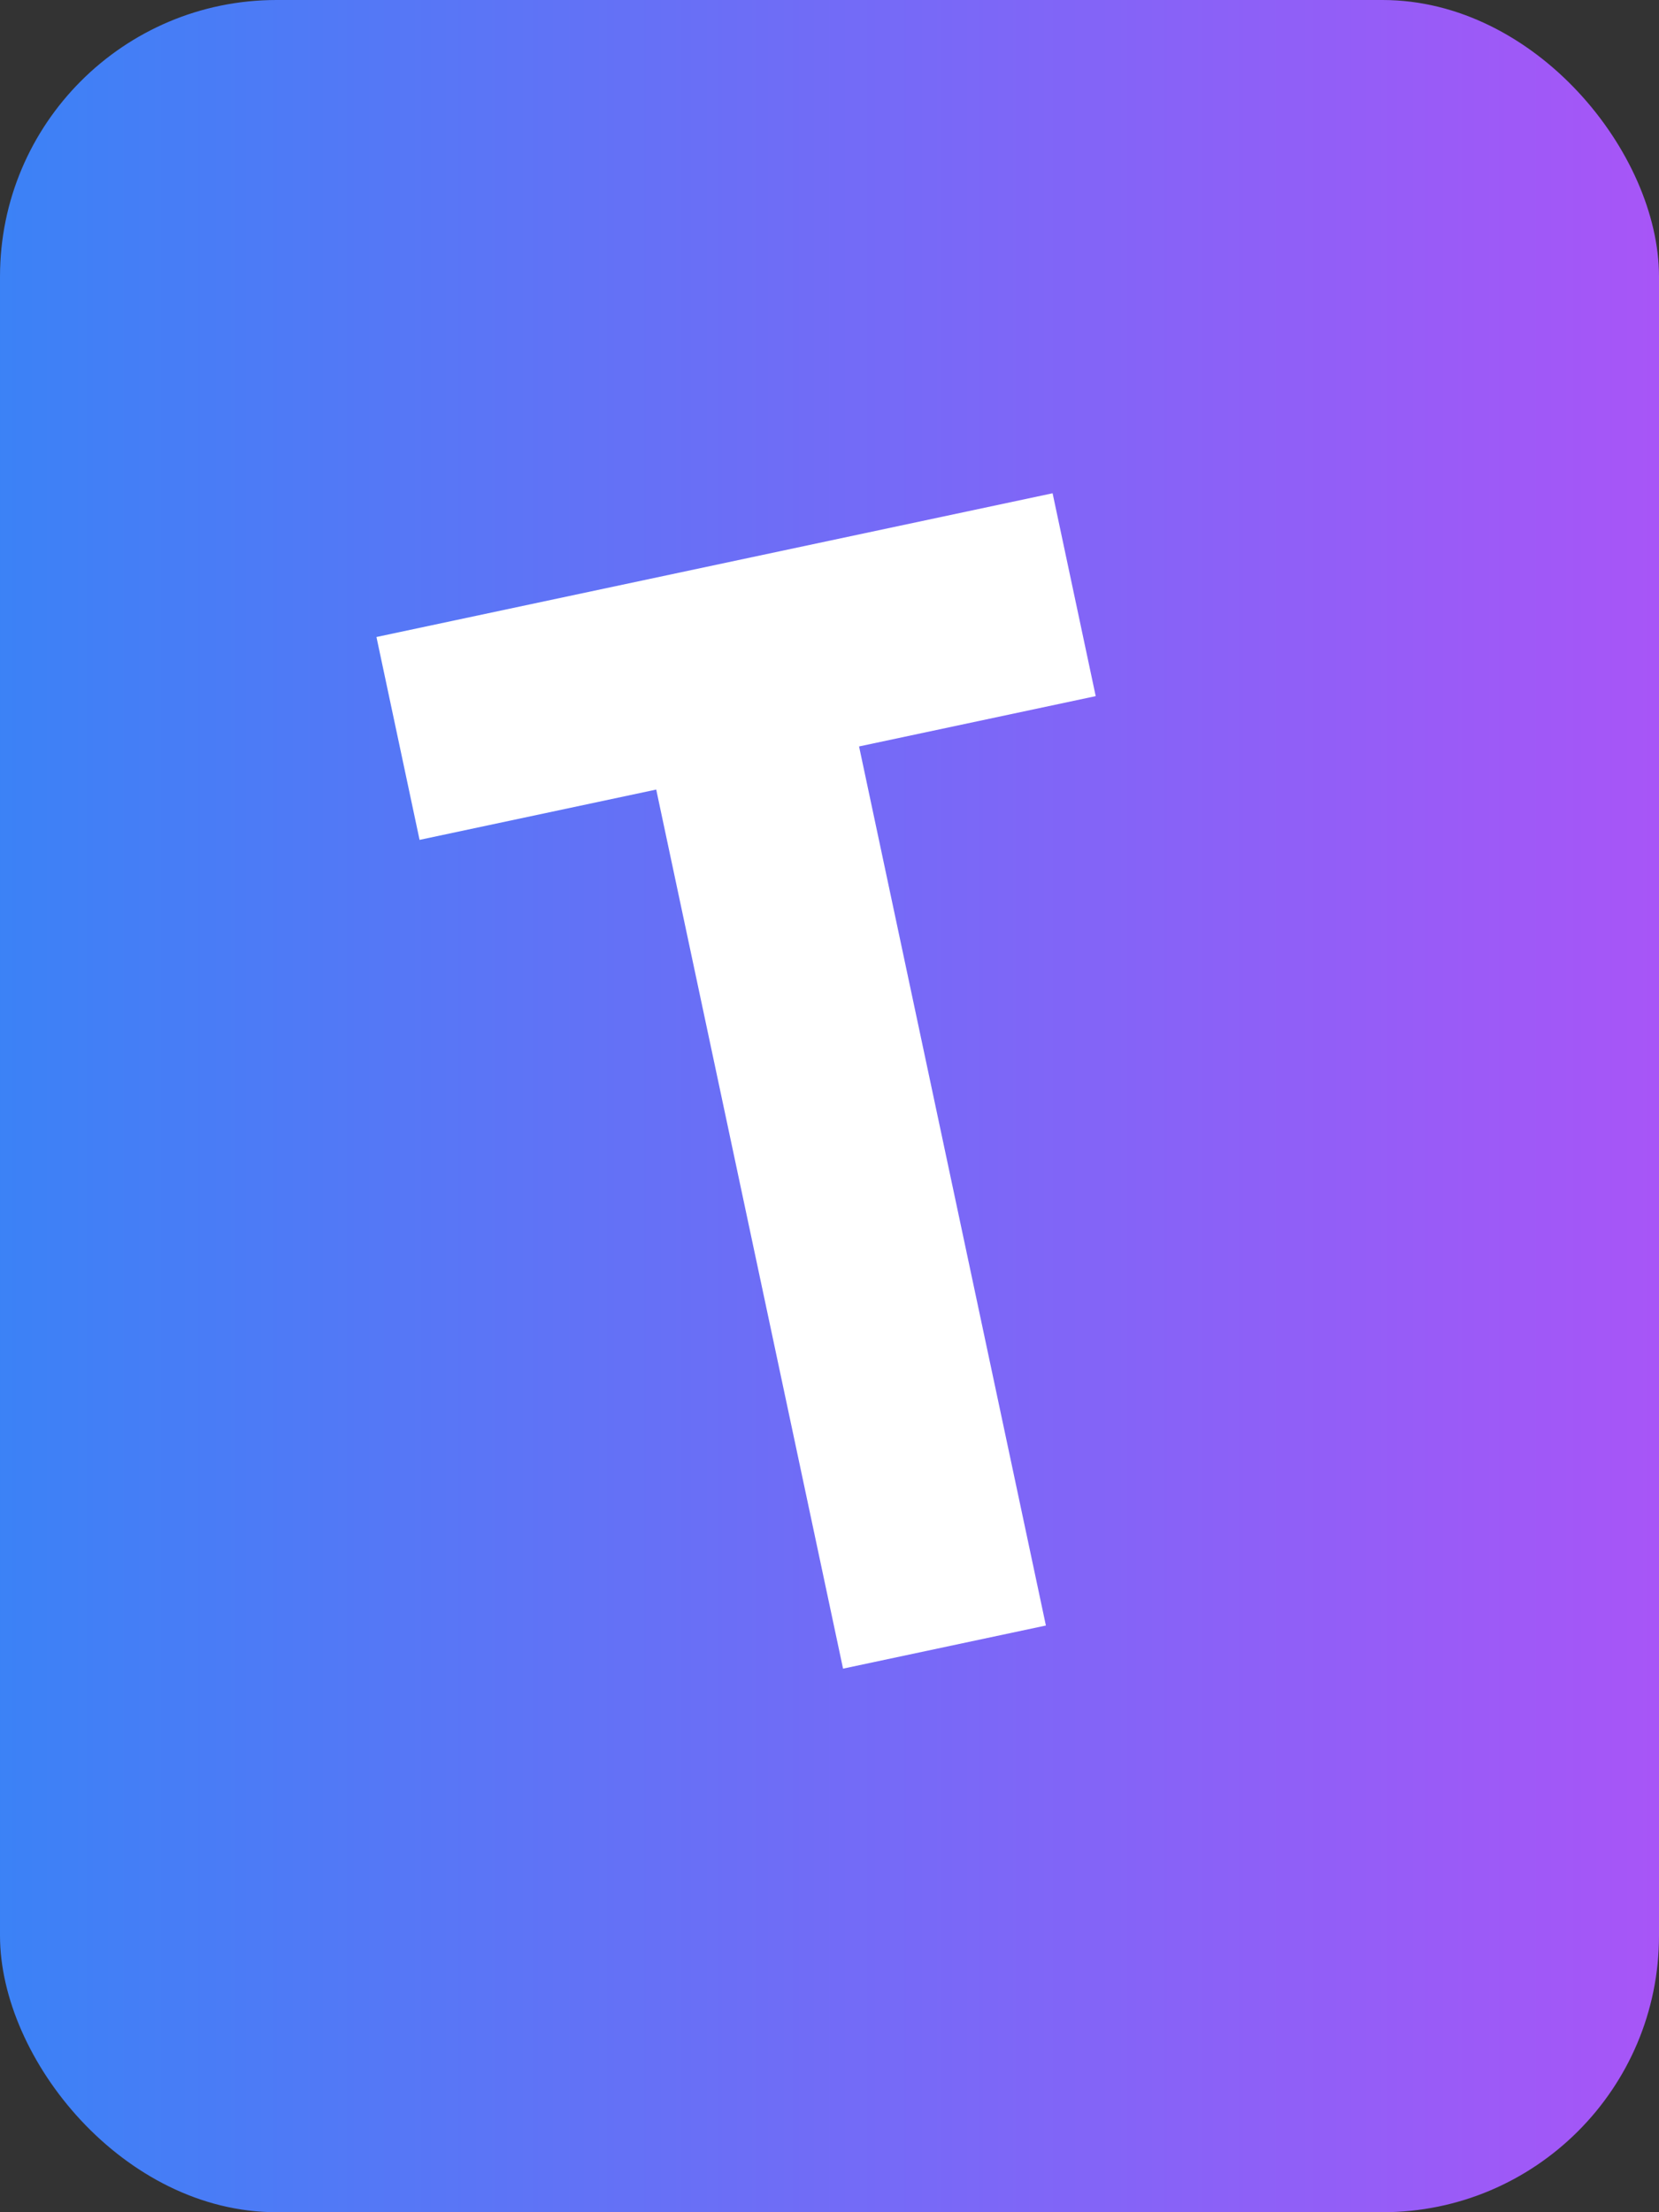
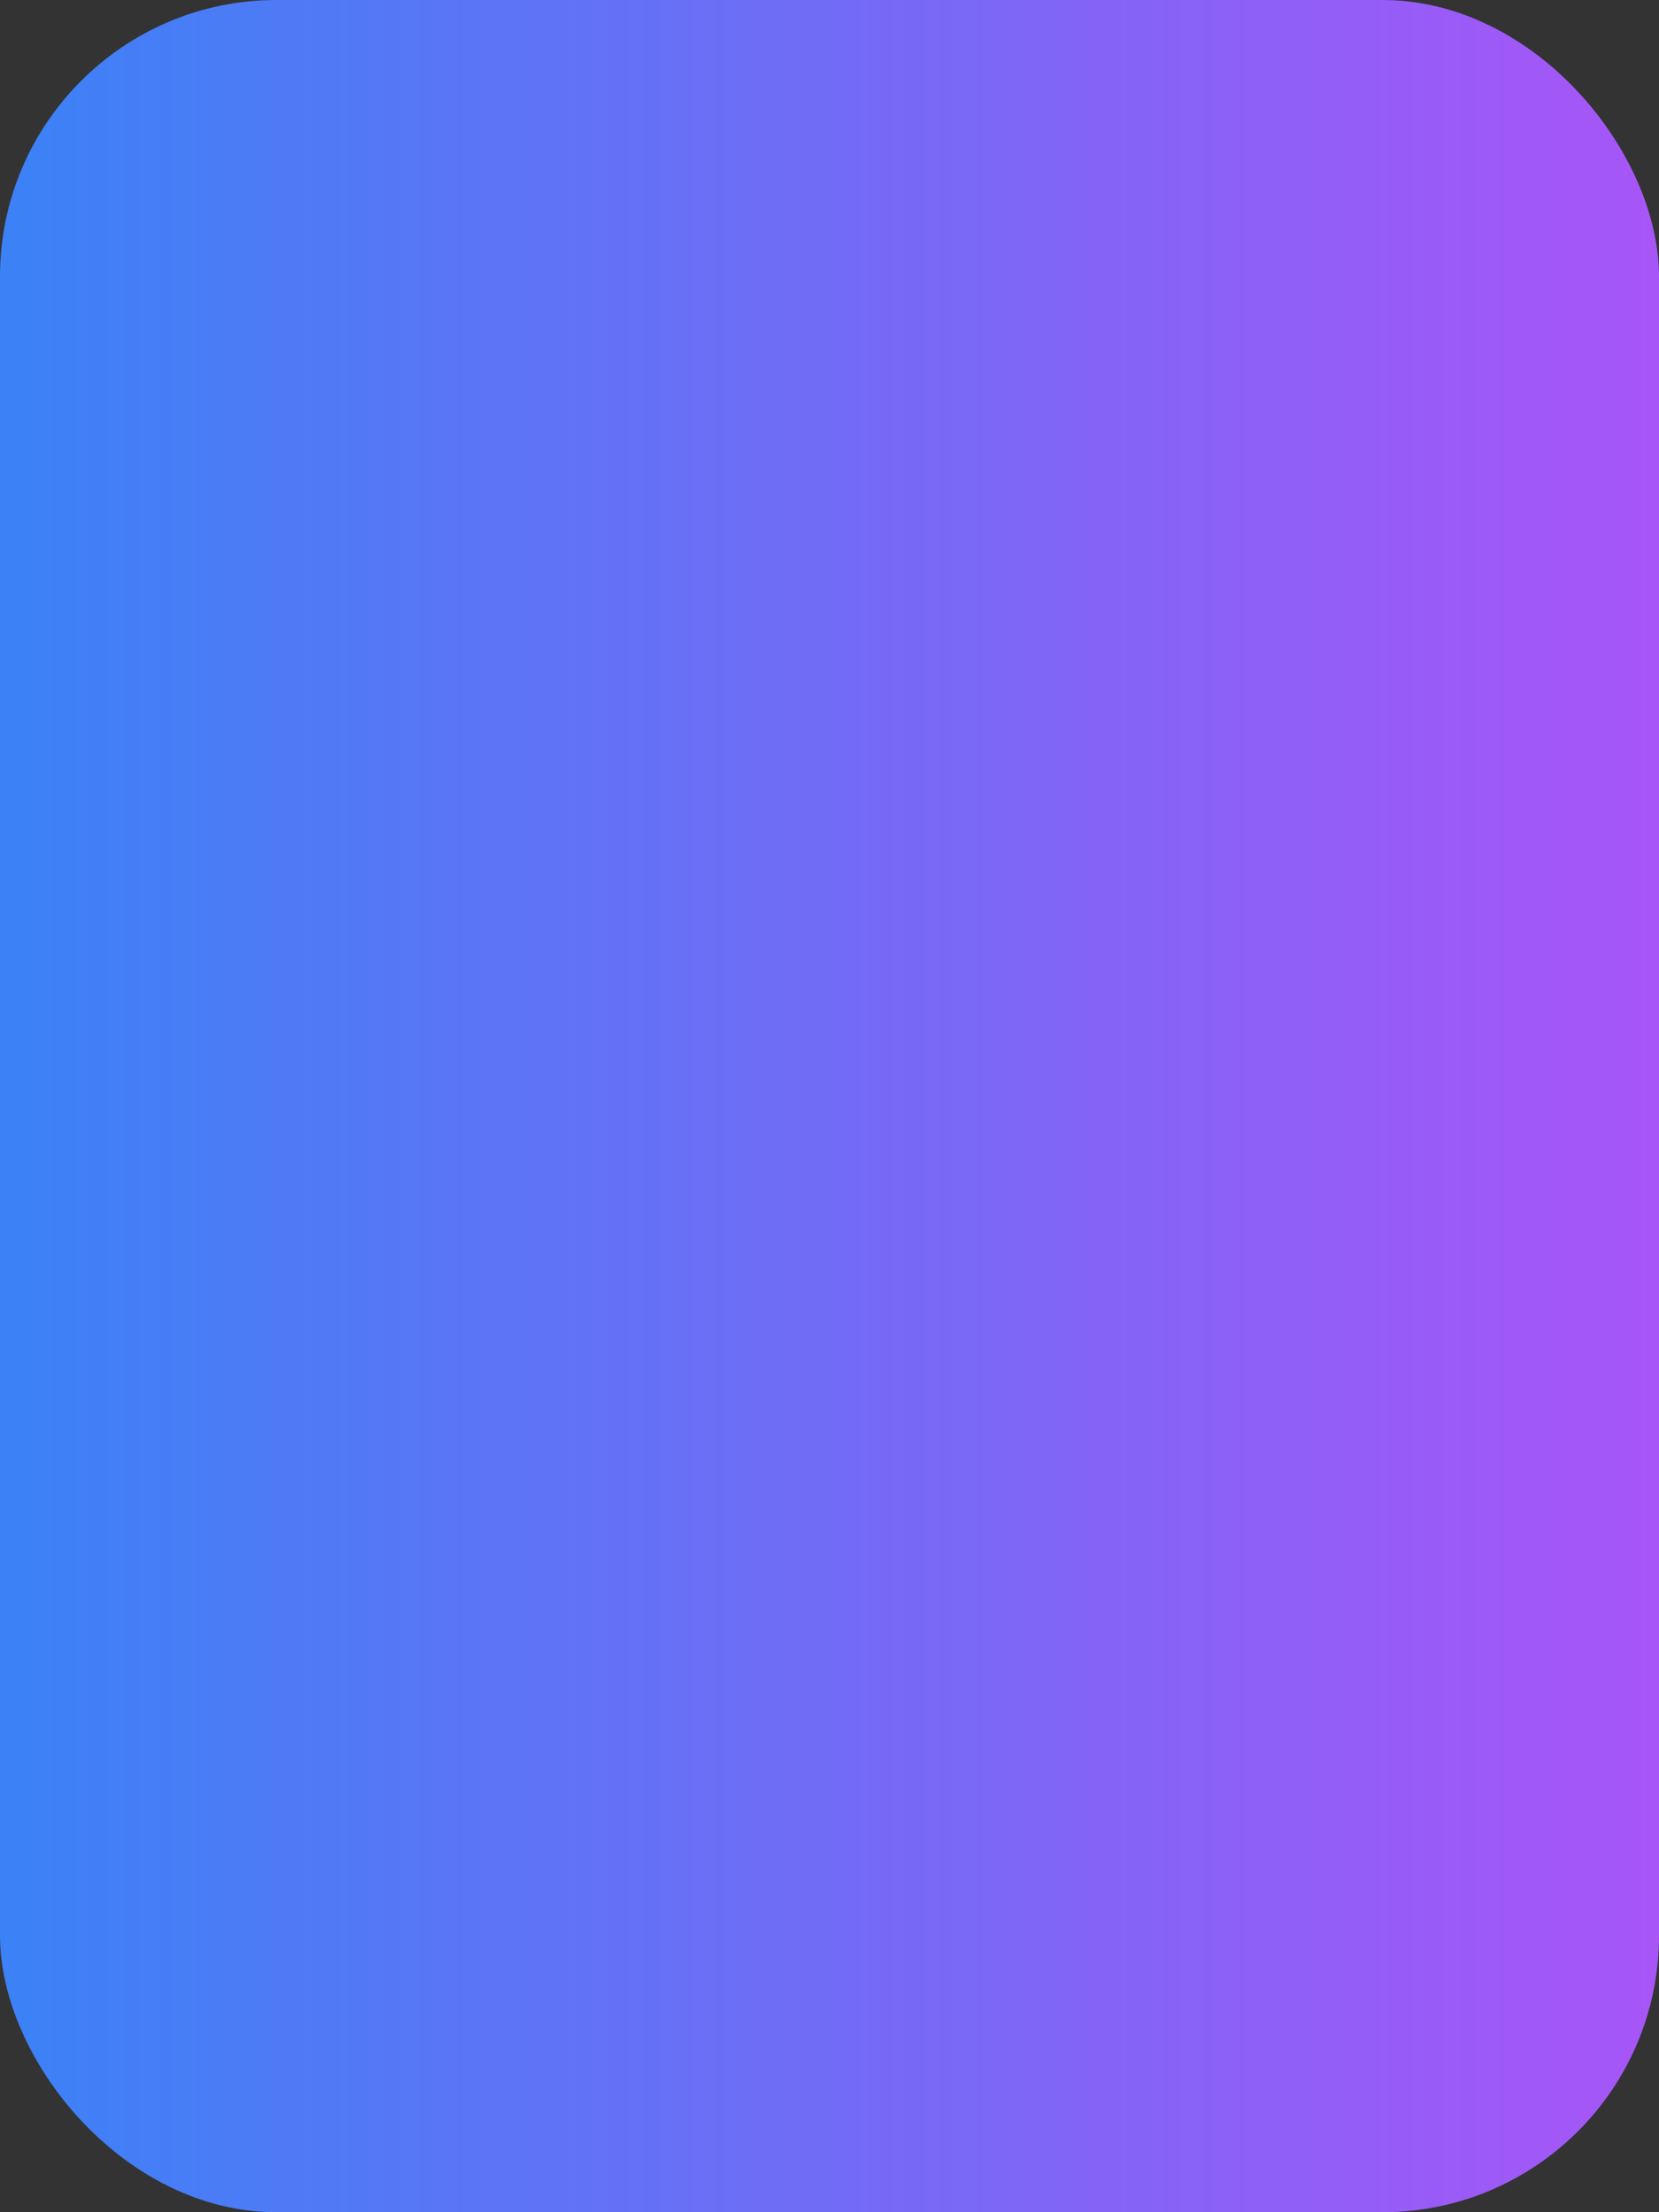
<svg xmlns="http://www.w3.org/2000/svg" viewBox="0 0 24 32">
  <rect x="0" y="0" width="24" height="32" fill="#333333" stroke="none" />
  <defs>
    <linearGradient id="logo-gradient" x1="0%" y1="0%" x2="100%" y2="0%">
      <stop offset="0%" style="stop-color:#3B82F6" />
      <stop offset="100%" style="stop-color:#A855F7" />
    </linearGradient>
  </defs>
  <rect width="24" height="32" rx="4" fill="url(#logo-gradient)" />
-   <path d="M7 8 L17 8 L17 11 L13.5 11 L13.5 24 L10.5 24 L10.5 11 L7 11 Z" fill="white" transform="rotate(-12, 12, 16)" />
</svg>